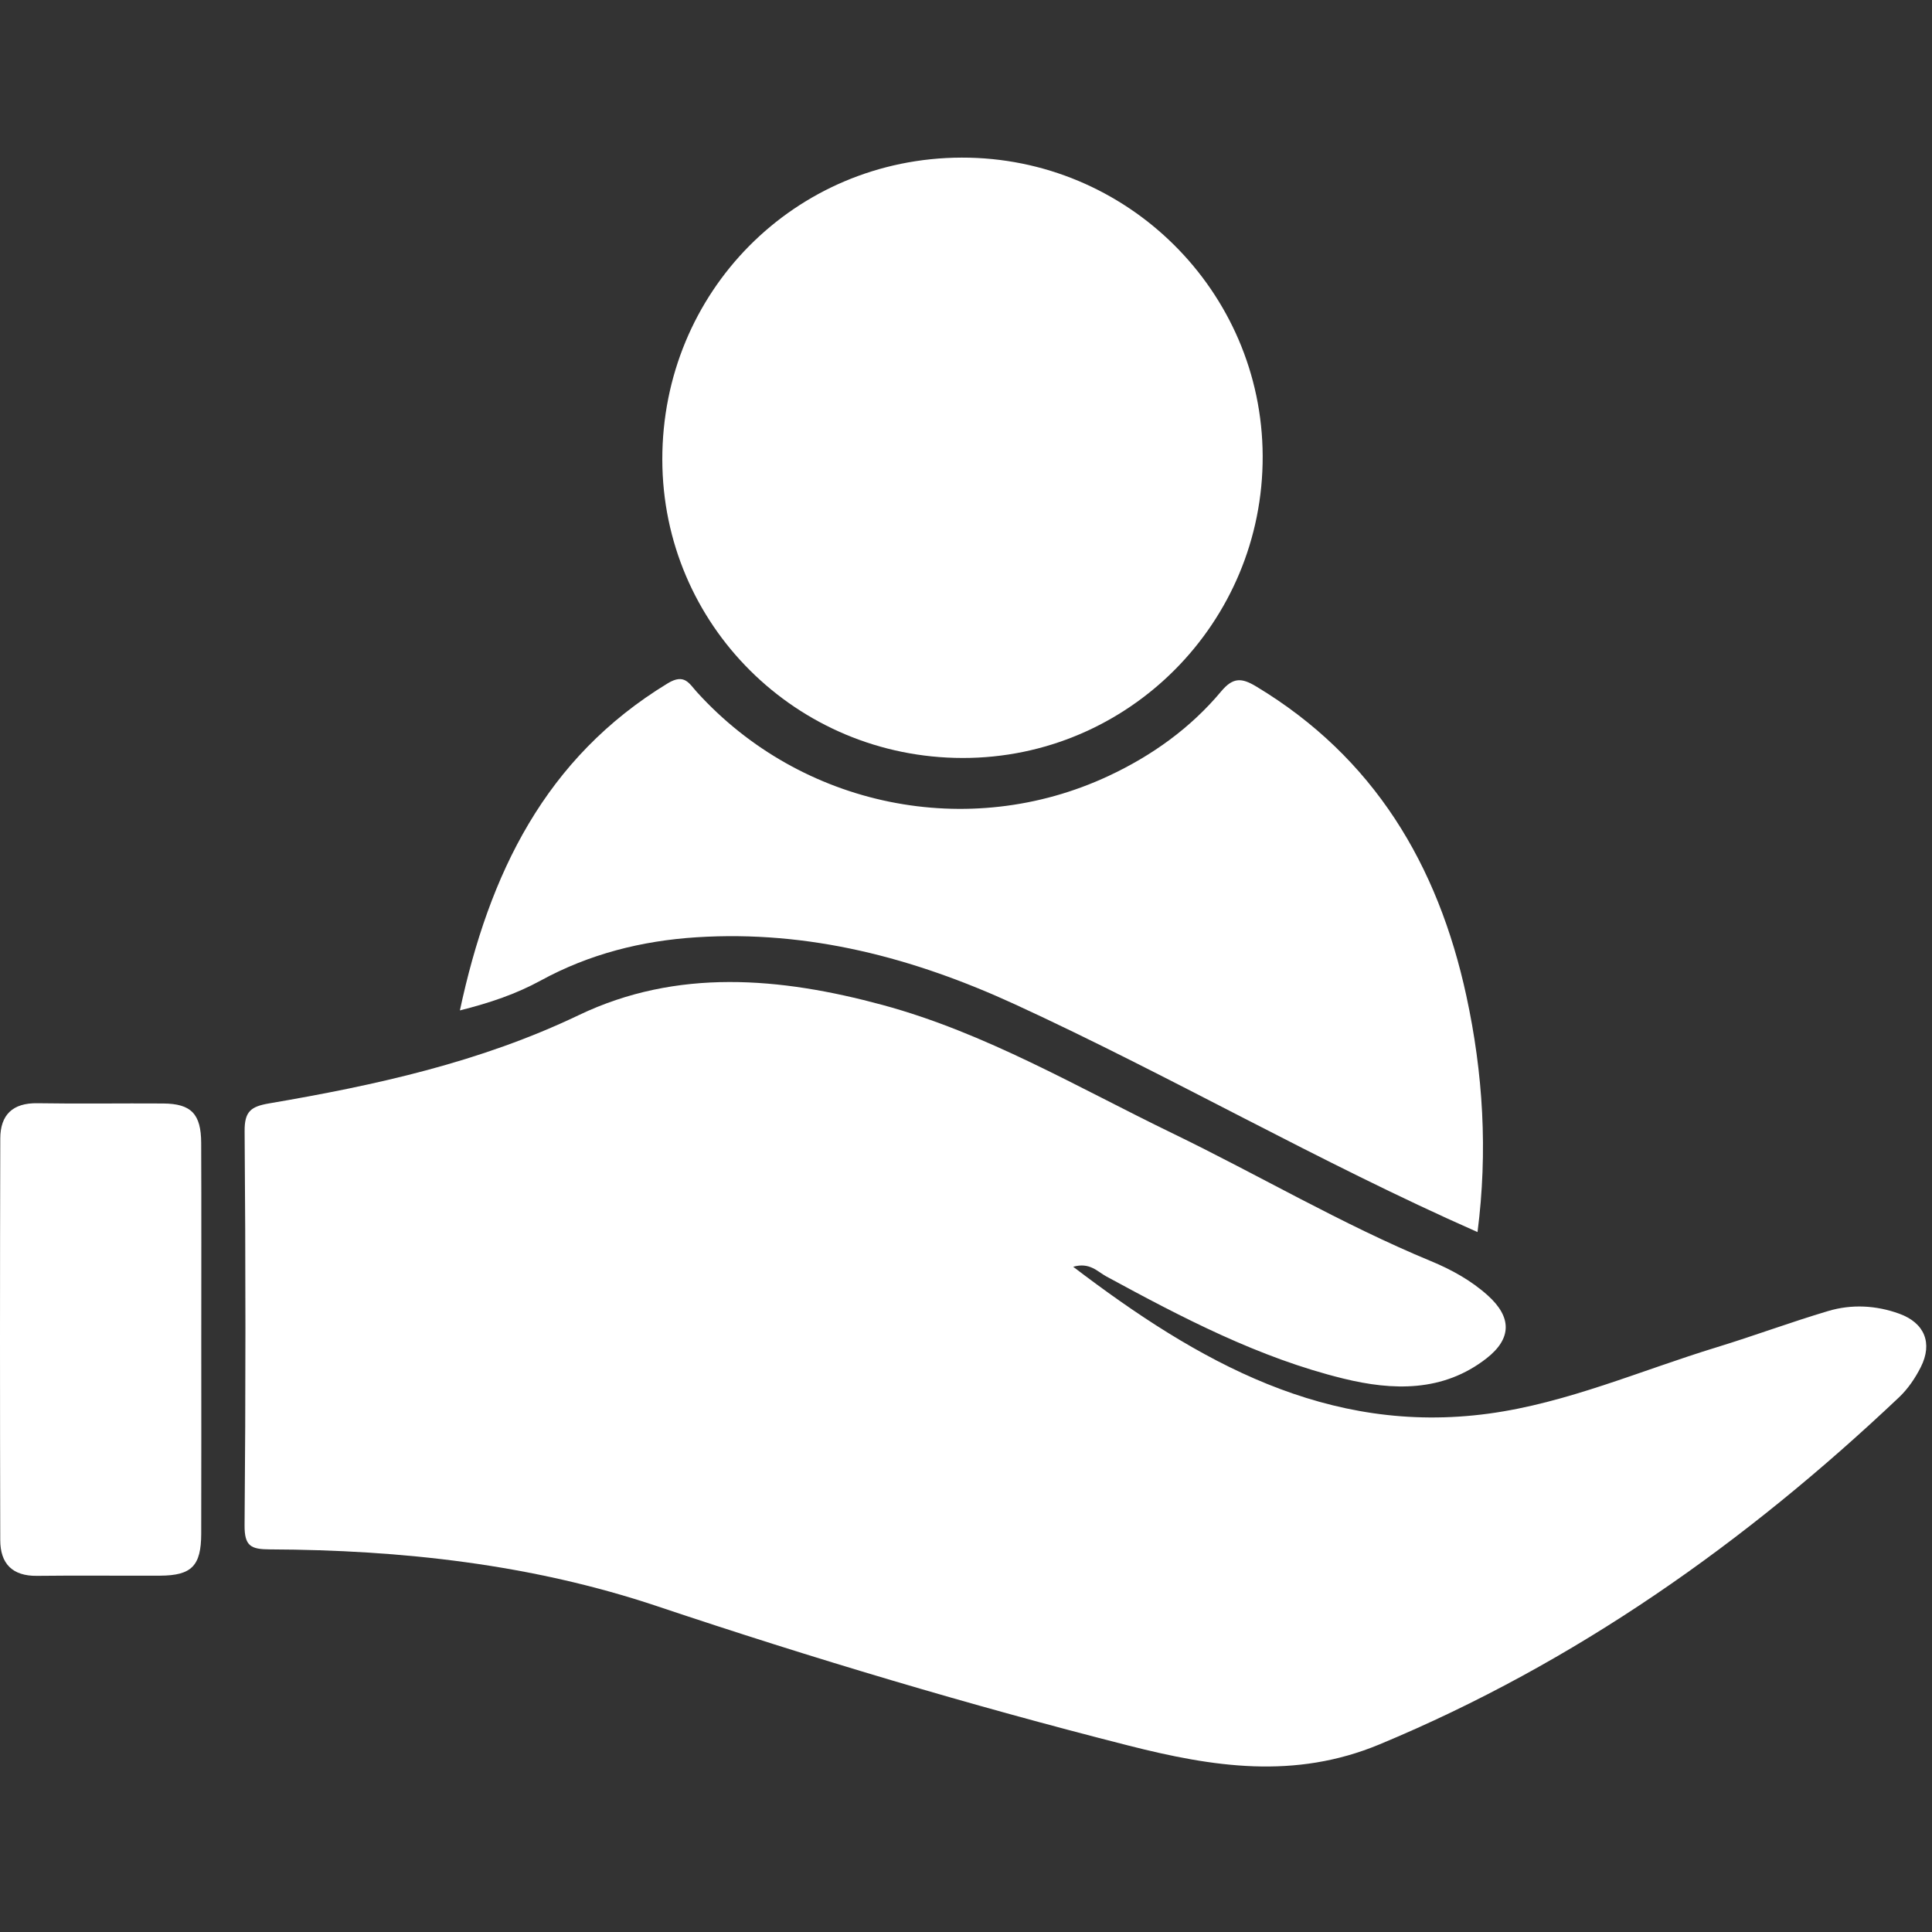
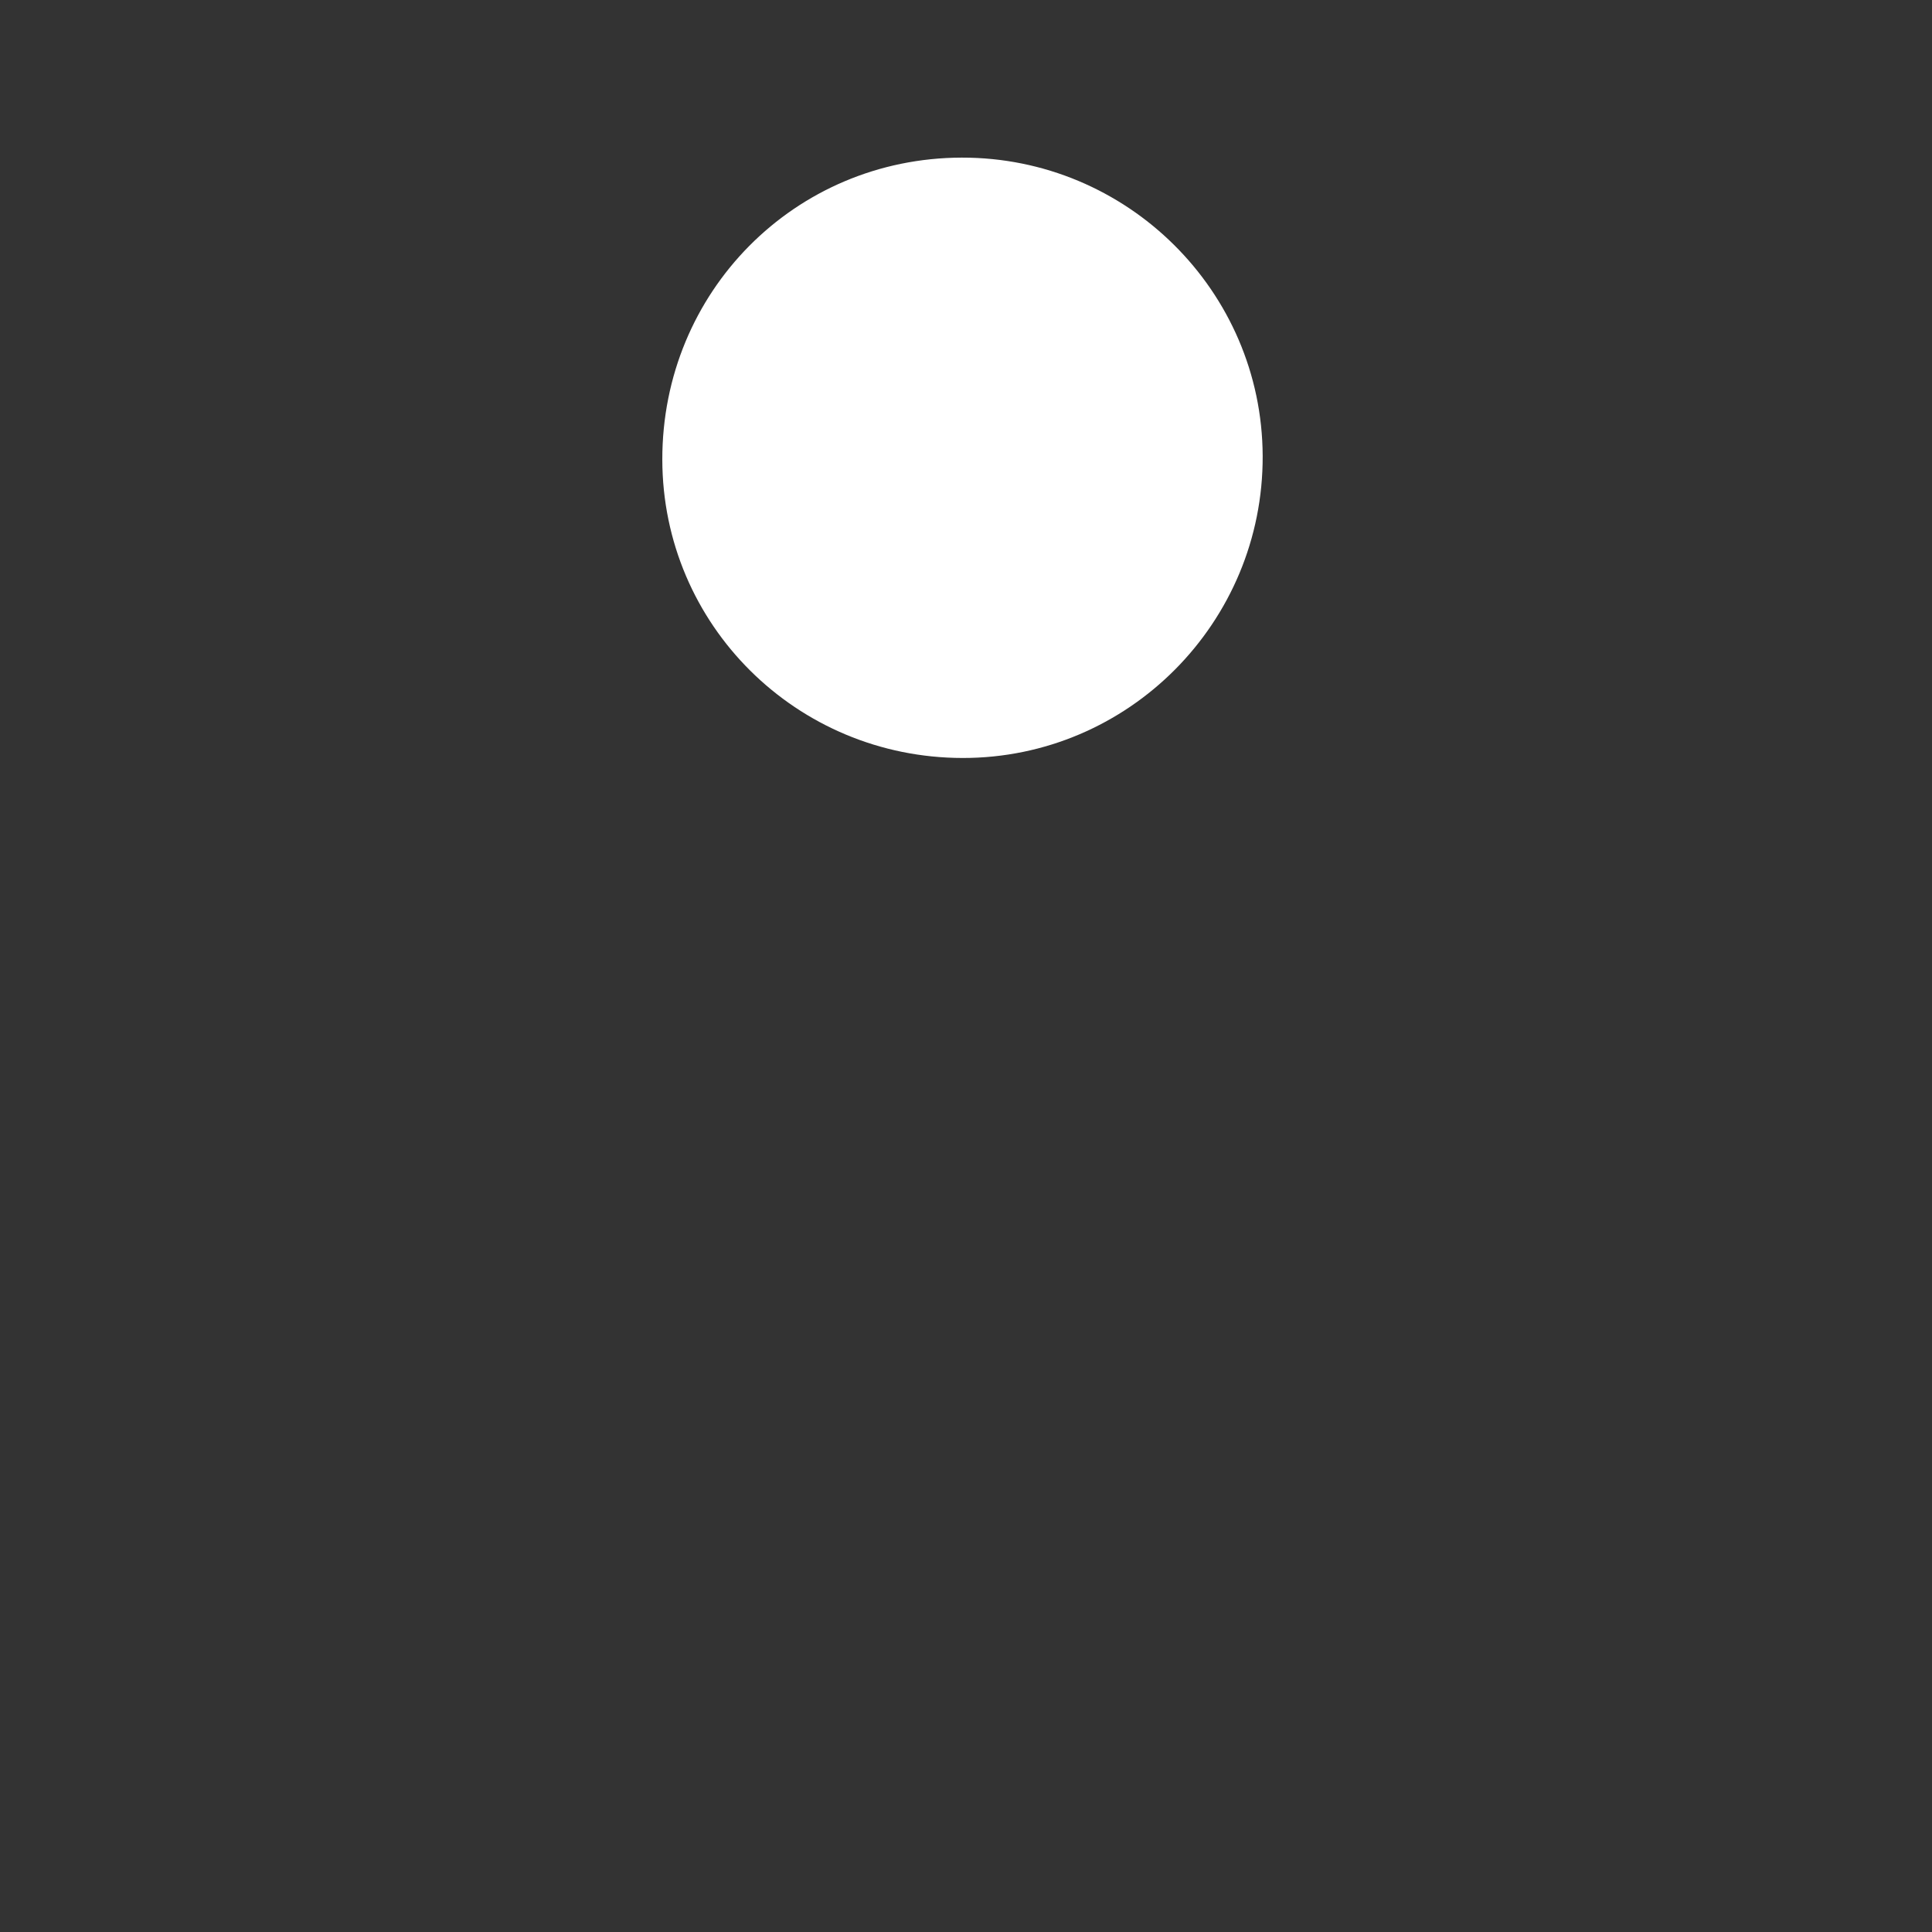
<svg xmlns="http://www.w3.org/2000/svg" version="1.1" id="Layer_1" x="0px" y="0px" width="425.197px" height="425.197px" viewBox="0 0 425.197 425.197" enable-background="new 0 0 425.197 425.197" xml:space="preserve">
  <rect x="0" y="0" width="425.197" height="425.197" fill="#333333" stroke="none" />
  <g>
-     <path fill="#FFFFFF" d="M236.189,278.793c27.441,20.914,55.998,37.115,91.439,32.319c17.248-2.334,33.498-9.502,50.164-14.598   c8.231-2.517,16.312-5.533,24.561-7.984c5.184-1.541,10.549-1.257,15.661,0.599c5.552,2.017,7.375,6.471,4.716,11.746   c-1.218,2.416-2.836,4.8-4.792,6.65c-33.771,31.951-71.139,58.419-114.351,76.388c-18.695,7.774-36.65,4.974-55.221,0.254   c-34.968-8.888-69.476-19.187-103.684-30.655c-27.588-9.249-56.272-12.403-85.276-12.52c-4.192-0.017-5.62-0.704-5.58-5.341   c0.254-28.891,0.239-57.786,0.009-86.678c-0.035-4.361,1.351-5.447,5.414-6.14c23.396-3.993,46.416-9.037,68.136-19.427   c21.644-10.354,44.356-8.316,66.814-2.243c22.703,6.139,42.894,18.106,63.845,28.257c19.036,9.223,37.289,20.025,56.888,28.134   c4.513,1.867,8.856,4.254,12.54,7.584c5.255,4.75,5.27,9.443-0.302,13.797c-9.582,7.487-20.671,7.123-31.519,4.462   c-18.594-4.562-35.473-13.413-52.2-22.495C241.519,279.852,239.819,277.746,236.189,278.793z" />
    <path fill="#FFFFFF" d="M211.647,34.689c36.391-0.08,66.105,29.369,66.244,65.654c0.14,36.647-29.524,66.512-66.028,66.474   c-36.571-0.037-66.051-29.325-66.101-65.669C145.712,64.233,174.921,34.769,211.647,34.689z" />
-     <path fill="#FFFFFF" d="M325.175,271.156c-35.027-15.457-67.607-34.399-101.782-50.111c-22.278-10.242-45.364-16.344-70.098-14.768   c-12.101,0.771-23.623,3.692-34.306,9.528c-5.37,2.933-11.067,4.879-17.774,6.569c6.444-30.08,18.74-55.568,45.738-71.986   c3.696-2.247,4.697,0.023,6.461,1.965c22.972,25.302,59.766,32.81,90.551,18.423c9.547-4.462,18.021-10.519,24.783-18.607   c2.631-3.147,4.528-3.014,7.728-1.087c25.91,15.601,39.99,39.248,46.238,68.078C326.399,236.156,327.463,253.374,325.175,271.156z" />
-     <path fill="#FFFFFF" d="M44.296,295.13c0,14.144,0.028,28.287-0.012,42.431c-0.02,7.056-2.115,9.18-9.03,9.214   c-9.036,0.044-18.073-0.071-27.108,0.04c-5.451,0.067-8.08-2.705-8.092-7.864c-0.07-29.466-0.075-58.932,0.007-88.398   c0.014-5.171,2.709-7.845,8.17-7.753c9.23,0.156,18.465-0.005,27.697,0.059c6.136,0.043,8.322,2.284,8.349,8.66   C44.337,266.057,44.296,280.594,44.296,295.13z" />
  </g>
</svg>